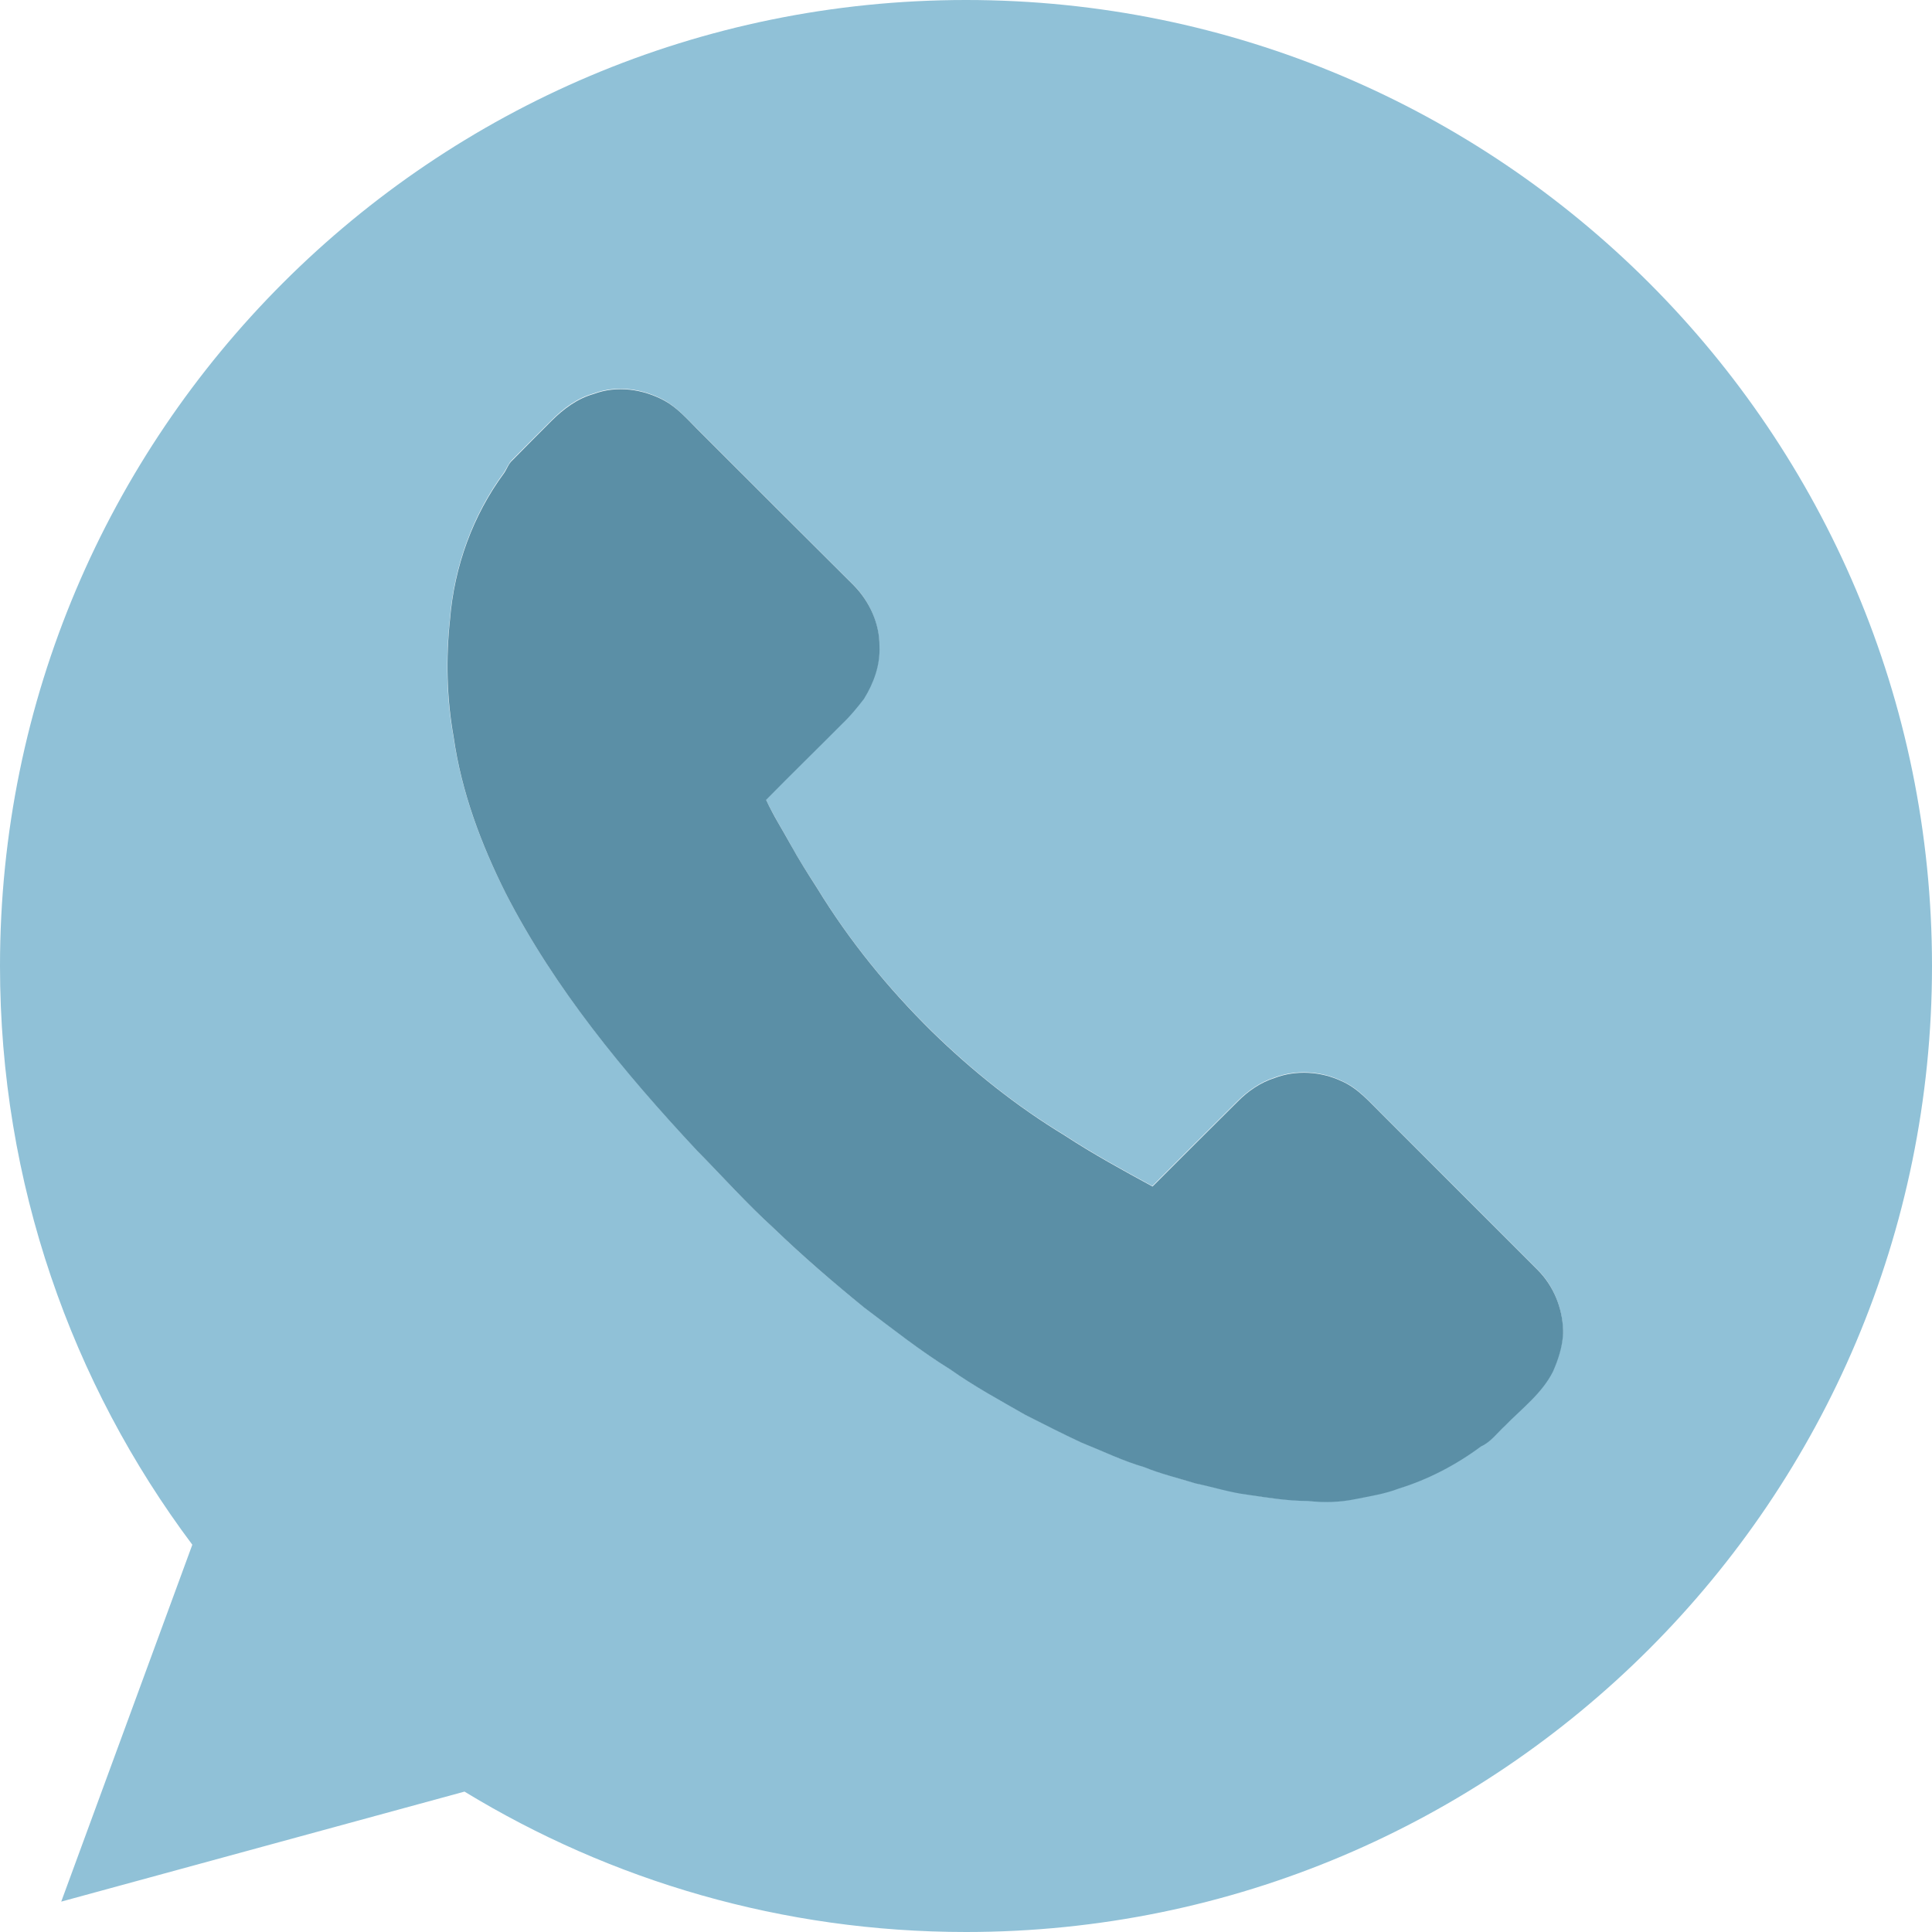
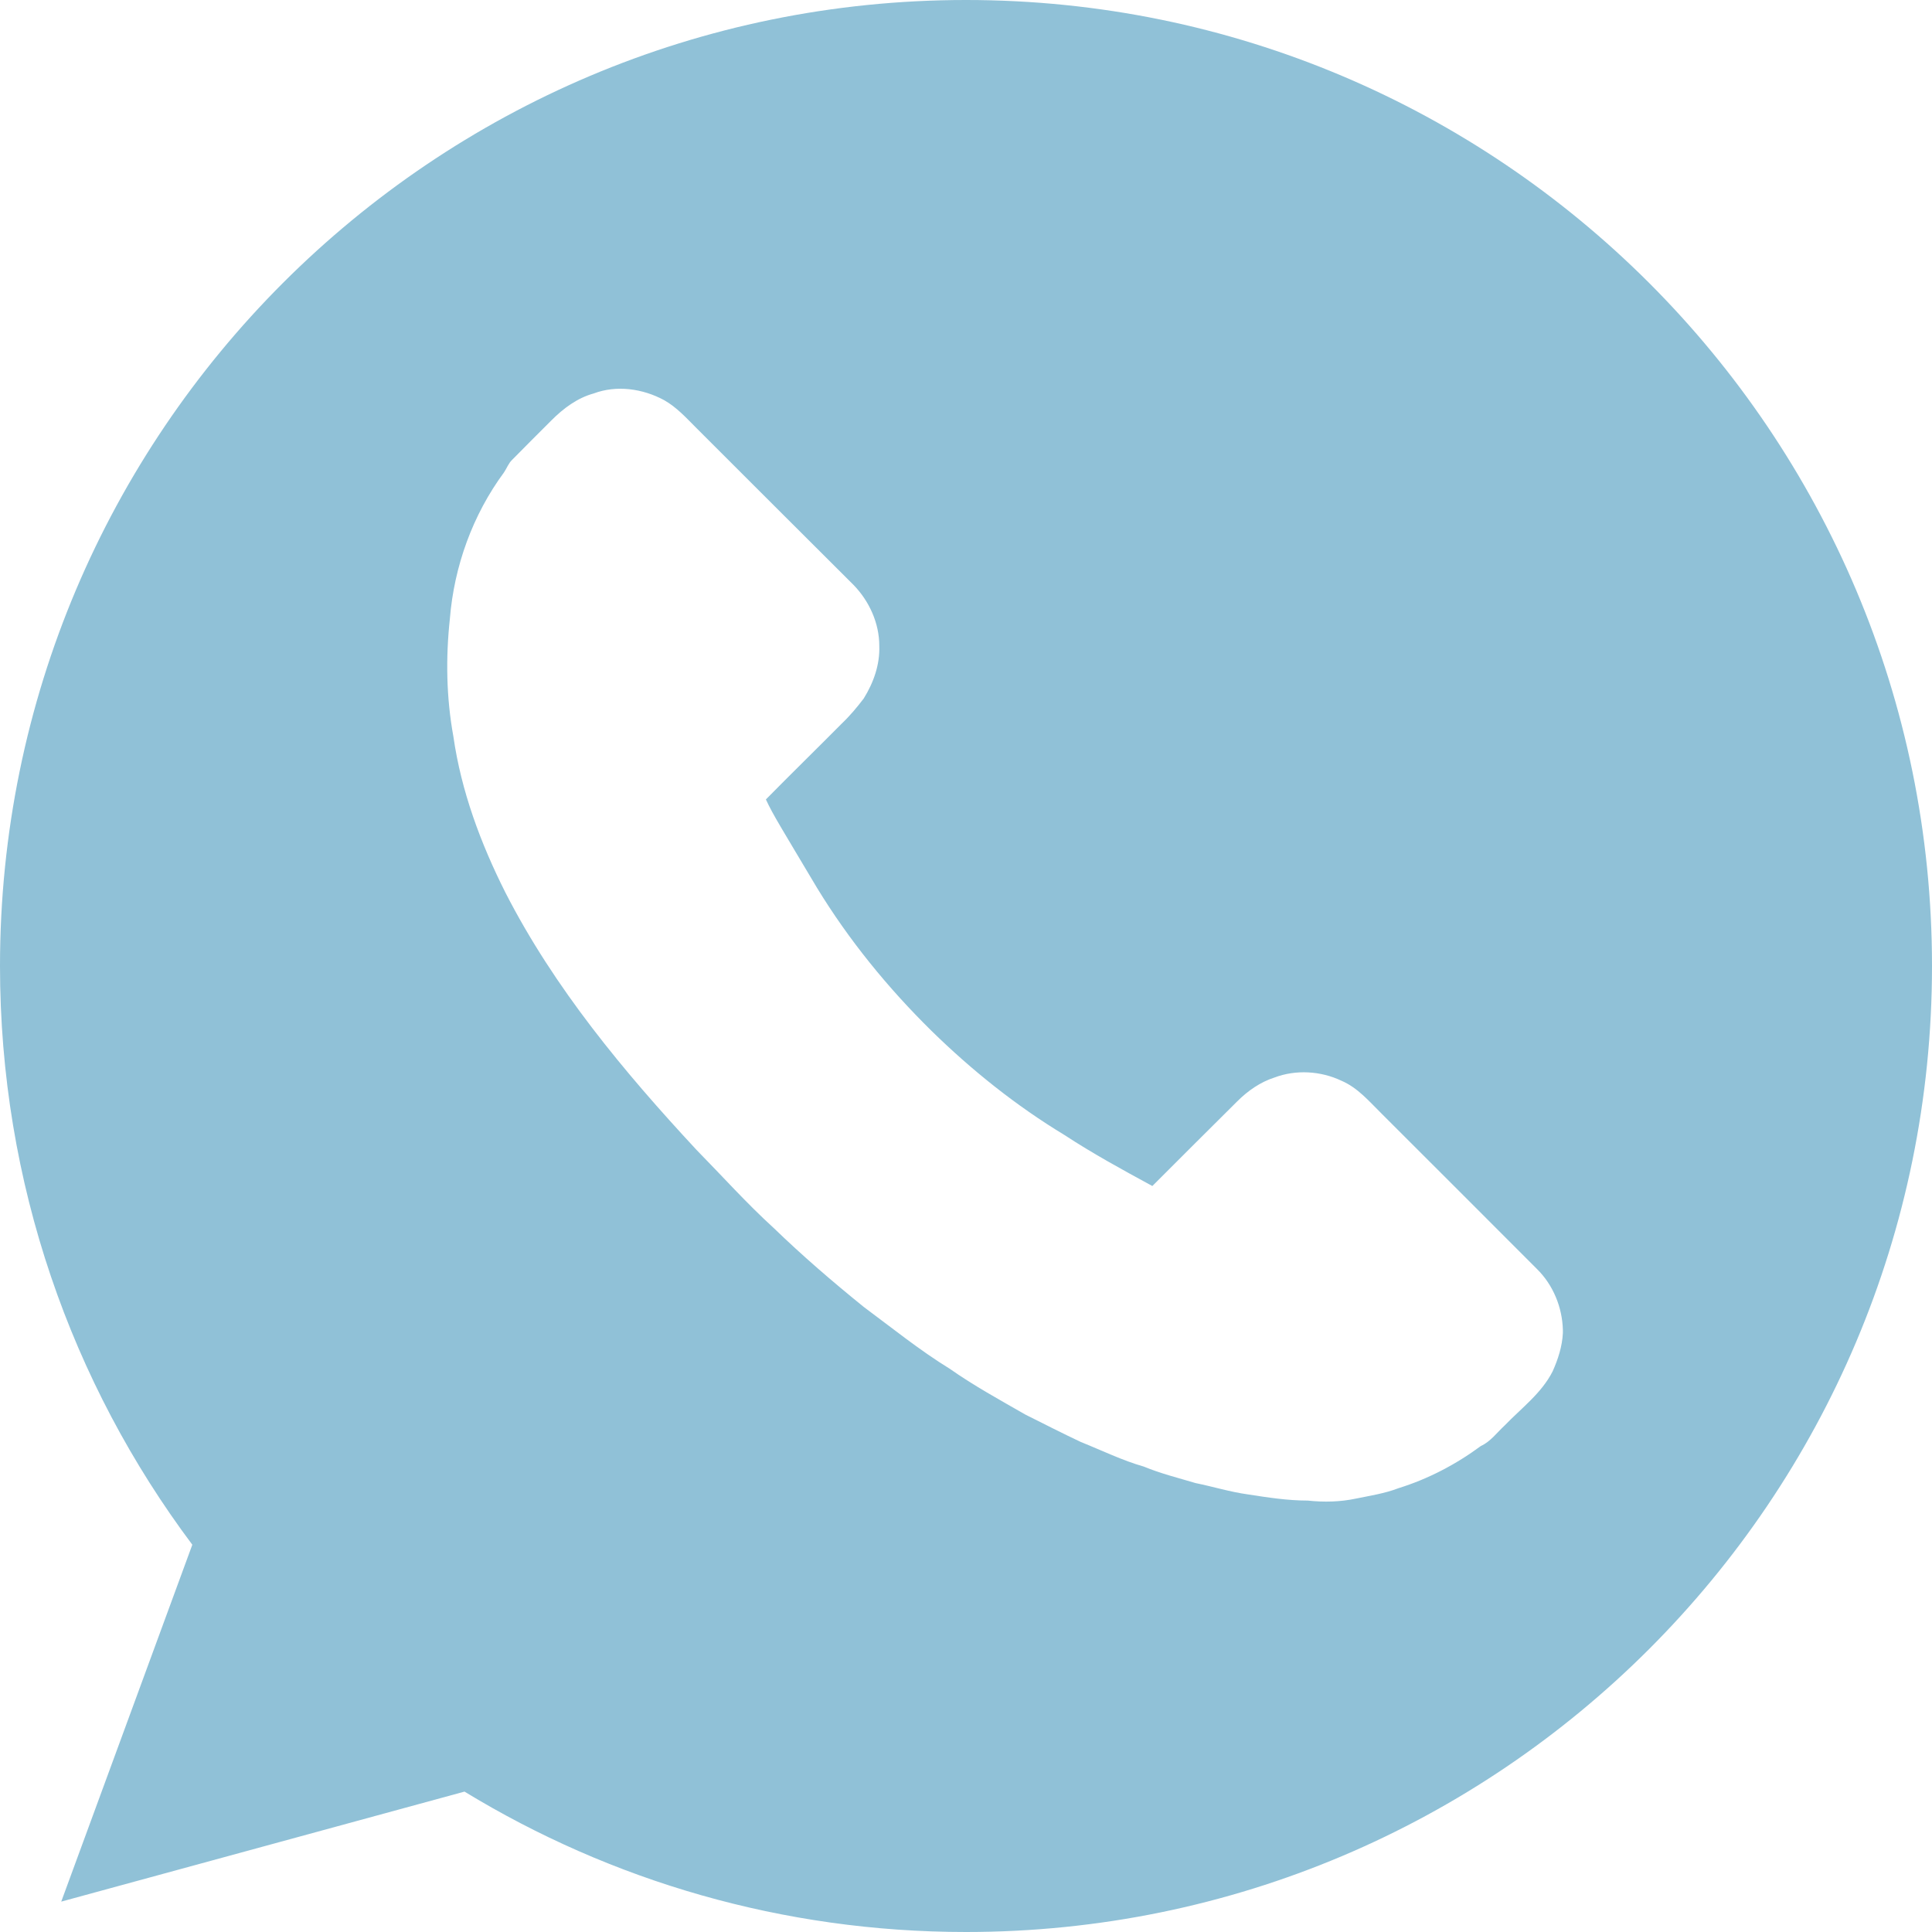
<svg xmlns="http://www.w3.org/2000/svg" width="33" height="33" viewBox="0 0 33 33" fill="none">
-   <path d="M16.5 0C25.616 0 33 7.388 33 16.5C33 25.612 25.616 33 16.5 33C13.367 33 10.434 32.125 7.934 30.602L1.046 32.481L3.285 26.385C1.224 23.634 0 20.209 0 16.5C0 7.388 7.388 0 16.5 0ZM26.695 22.782V22.713C26.684 22.327 26.529 21.948 26.252 21.675C25.373 20.793 24.487 19.91 23.604 19.027C23.392 18.819 23.195 18.58 22.911 18.459C22.558 18.292 22.134 18.266 21.766 18.406C21.528 18.482 21.312 18.633 21.134 18.811C20.649 19.292 20.168 19.773 19.683 20.258C19.175 19.982 18.667 19.705 18.182 19.387C17.356 18.887 16.599 18.281 15.913 17.61C15.166 16.875 14.499 16.057 13.954 15.163C13.799 14.92 13.636 14.674 13.499 14.416C13.359 14.162 13.204 13.92 13.082 13.655C13.511 13.219 13.95 12.791 14.382 12.355C14.518 12.226 14.64 12.079 14.753 11.931C14.92 11.662 15.03 11.355 15.019 11.033C15.019 10.643 14.848 10.268 14.579 9.991C13.685 9.101 12.791 8.206 11.9 7.316C11.726 7.142 11.559 6.956 11.344 6.835C10.98 6.638 10.533 6.573 10.139 6.721C9.862 6.797 9.623 6.975 9.419 7.18C9.195 7.403 8.972 7.627 8.748 7.854C8.684 7.915 8.657 7.998 8.608 8.07C8.074 8.794 7.756 9.673 7.684 10.571C7.612 11.237 7.623 11.916 7.744 12.579C7.877 13.511 8.21 14.405 8.631 15.242C9.468 16.879 10.654 18.303 11.897 19.641C12.336 20.088 12.753 20.554 13.211 20.971C13.704 21.448 14.219 21.891 14.753 22.323C15.238 22.683 15.712 23.066 16.223 23.38C16.633 23.668 17.076 23.911 17.512 24.161C17.83 24.32 18.14 24.479 18.463 24.631C18.823 24.775 19.167 24.945 19.539 25.051C19.823 25.169 20.126 25.244 20.421 25.332C20.717 25.392 21.009 25.483 21.312 25.525C21.653 25.578 21.994 25.631 22.338 25.631C22.615 25.661 22.892 25.654 23.161 25.597C23.403 25.547 23.653 25.51 23.888 25.419C24.392 25.263 24.869 25.013 25.294 24.699C25.46 24.623 25.57 24.468 25.703 24.346C25.987 24.051 26.332 23.797 26.521 23.422C26.612 23.218 26.684 22.998 26.695 22.77V22.782Z" fill="#90C1D7" />
-   <path d="M26.699 22.71V22.778C26.688 23.005 26.616 23.225 26.525 23.43C26.335 23.805 25.994 24.058 25.706 24.354C25.574 24.475 25.464 24.631 25.297 24.706C24.873 25.021 24.395 25.271 23.892 25.426C23.657 25.517 23.407 25.555 23.164 25.604C22.895 25.661 22.619 25.669 22.342 25.638C21.997 25.638 21.656 25.582 21.315 25.532C21.012 25.494 20.72 25.4 20.425 25.339C20.129 25.248 19.826 25.176 19.542 25.059C19.175 24.953 18.826 24.782 18.466 24.638C18.148 24.49 17.833 24.328 17.515 24.168C17.079 23.918 16.64 23.68 16.227 23.388C15.712 23.07 15.238 22.691 14.757 22.331C14.226 21.899 13.711 21.456 13.215 20.978C12.757 20.561 12.34 20.095 11.9 19.648C10.654 18.311 9.472 16.886 8.634 15.25C8.214 14.412 7.88 13.518 7.748 12.586C7.63 11.927 7.615 11.245 7.687 10.578C7.759 9.68 8.077 8.801 8.612 8.078C8.661 8.006 8.684 7.922 8.752 7.862C8.975 7.634 9.199 7.411 9.422 7.187C9.627 6.983 9.866 6.805 10.142 6.729C10.536 6.581 10.98 6.645 11.347 6.842C11.563 6.96 11.73 7.149 11.904 7.324C12.794 8.214 13.688 9.108 14.583 9.998C14.852 10.275 15.026 10.65 15.022 11.04C15.037 11.359 14.924 11.669 14.757 11.938C14.643 12.086 14.522 12.234 14.386 12.363C13.954 12.798 13.514 13.226 13.086 13.662C13.207 13.927 13.363 14.17 13.503 14.424C13.643 14.681 13.802 14.928 13.957 15.17C14.503 16.064 15.17 16.883 15.916 17.618C16.602 18.288 17.36 18.894 18.186 19.395C18.671 19.713 19.178 19.989 19.686 20.266C20.171 19.781 20.652 19.3 21.137 18.819C21.315 18.637 21.531 18.489 21.77 18.413C22.137 18.273 22.562 18.3 22.914 18.466C23.195 18.587 23.395 18.826 23.608 19.035C24.49 19.917 25.373 20.8 26.256 21.683C26.532 21.956 26.688 22.335 26.699 22.721V22.71Z" fill="#5B8FA6" />
+   <path d="M16.5 0C25.616 0 33 7.388 33 16.5C33 25.612 25.616 33 16.5 33C13.367 33 10.434 32.125 7.934 30.602L1.046 32.481L3.285 26.385C1.224 23.634 0 20.209 0 16.5C0 7.388 7.388 0 16.5 0ZM26.695 22.782V22.713C26.684 22.327 26.529 21.948 26.252 21.675C25.373 20.793 24.487 19.91 23.604 19.027C23.392 18.819 23.195 18.58 22.911 18.459C22.558 18.292 22.134 18.266 21.766 18.406C21.528 18.482 21.312 18.633 21.134 18.811C20.649 19.292 20.168 19.773 19.683 20.258C19.175 19.982 18.667 19.705 18.182 19.387C17.356 18.887 16.599 18.281 15.913 17.61C15.166 16.875 14.499 16.057 13.954 15.163C13.359 14.162 13.204 13.92 13.082 13.655C13.511 13.219 13.95 12.791 14.382 12.355C14.518 12.226 14.64 12.079 14.753 11.931C14.92 11.662 15.03 11.355 15.019 11.033C15.019 10.643 14.848 10.268 14.579 9.991C13.685 9.101 12.791 8.206 11.9 7.316C11.726 7.142 11.559 6.956 11.344 6.835C10.98 6.638 10.533 6.573 10.139 6.721C9.862 6.797 9.623 6.975 9.419 7.18C9.195 7.403 8.972 7.627 8.748 7.854C8.684 7.915 8.657 7.998 8.608 8.07C8.074 8.794 7.756 9.673 7.684 10.571C7.612 11.237 7.623 11.916 7.744 12.579C7.877 13.511 8.21 14.405 8.631 15.242C9.468 16.879 10.654 18.303 11.897 19.641C12.336 20.088 12.753 20.554 13.211 20.971C13.704 21.448 14.219 21.891 14.753 22.323C15.238 22.683 15.712 23.066 16.223 23.38C16.633 23.668 17.076 23.911 17.512 24.161C17.83 24.32 18.14 24.479 18.463 24.631C18.823 24.775 19.167 24.945 19.539 25.051C19.823 25.169 20.126 25.244 20.421 25.332C20.717 25.392 21.009 25.483 21.312 25.525C21.653 25.578 21.994 25.631 22.338 25.631C22.615 25.661 22.892 25.654 23.161 25.597C23.403 25.547 23.653 25.51 23.888 25.419C24.392 25.263 24.869 25.013 25.294 24.699C25.46 24.623 25.57 24.468 25.703 24.346C25.987 24.051 26.332 23.797 26.521 23.422C26.612 23.218 26.684 22.998 26.695 22.77V22.782Z" fill="#90C1D7" />
</svg>